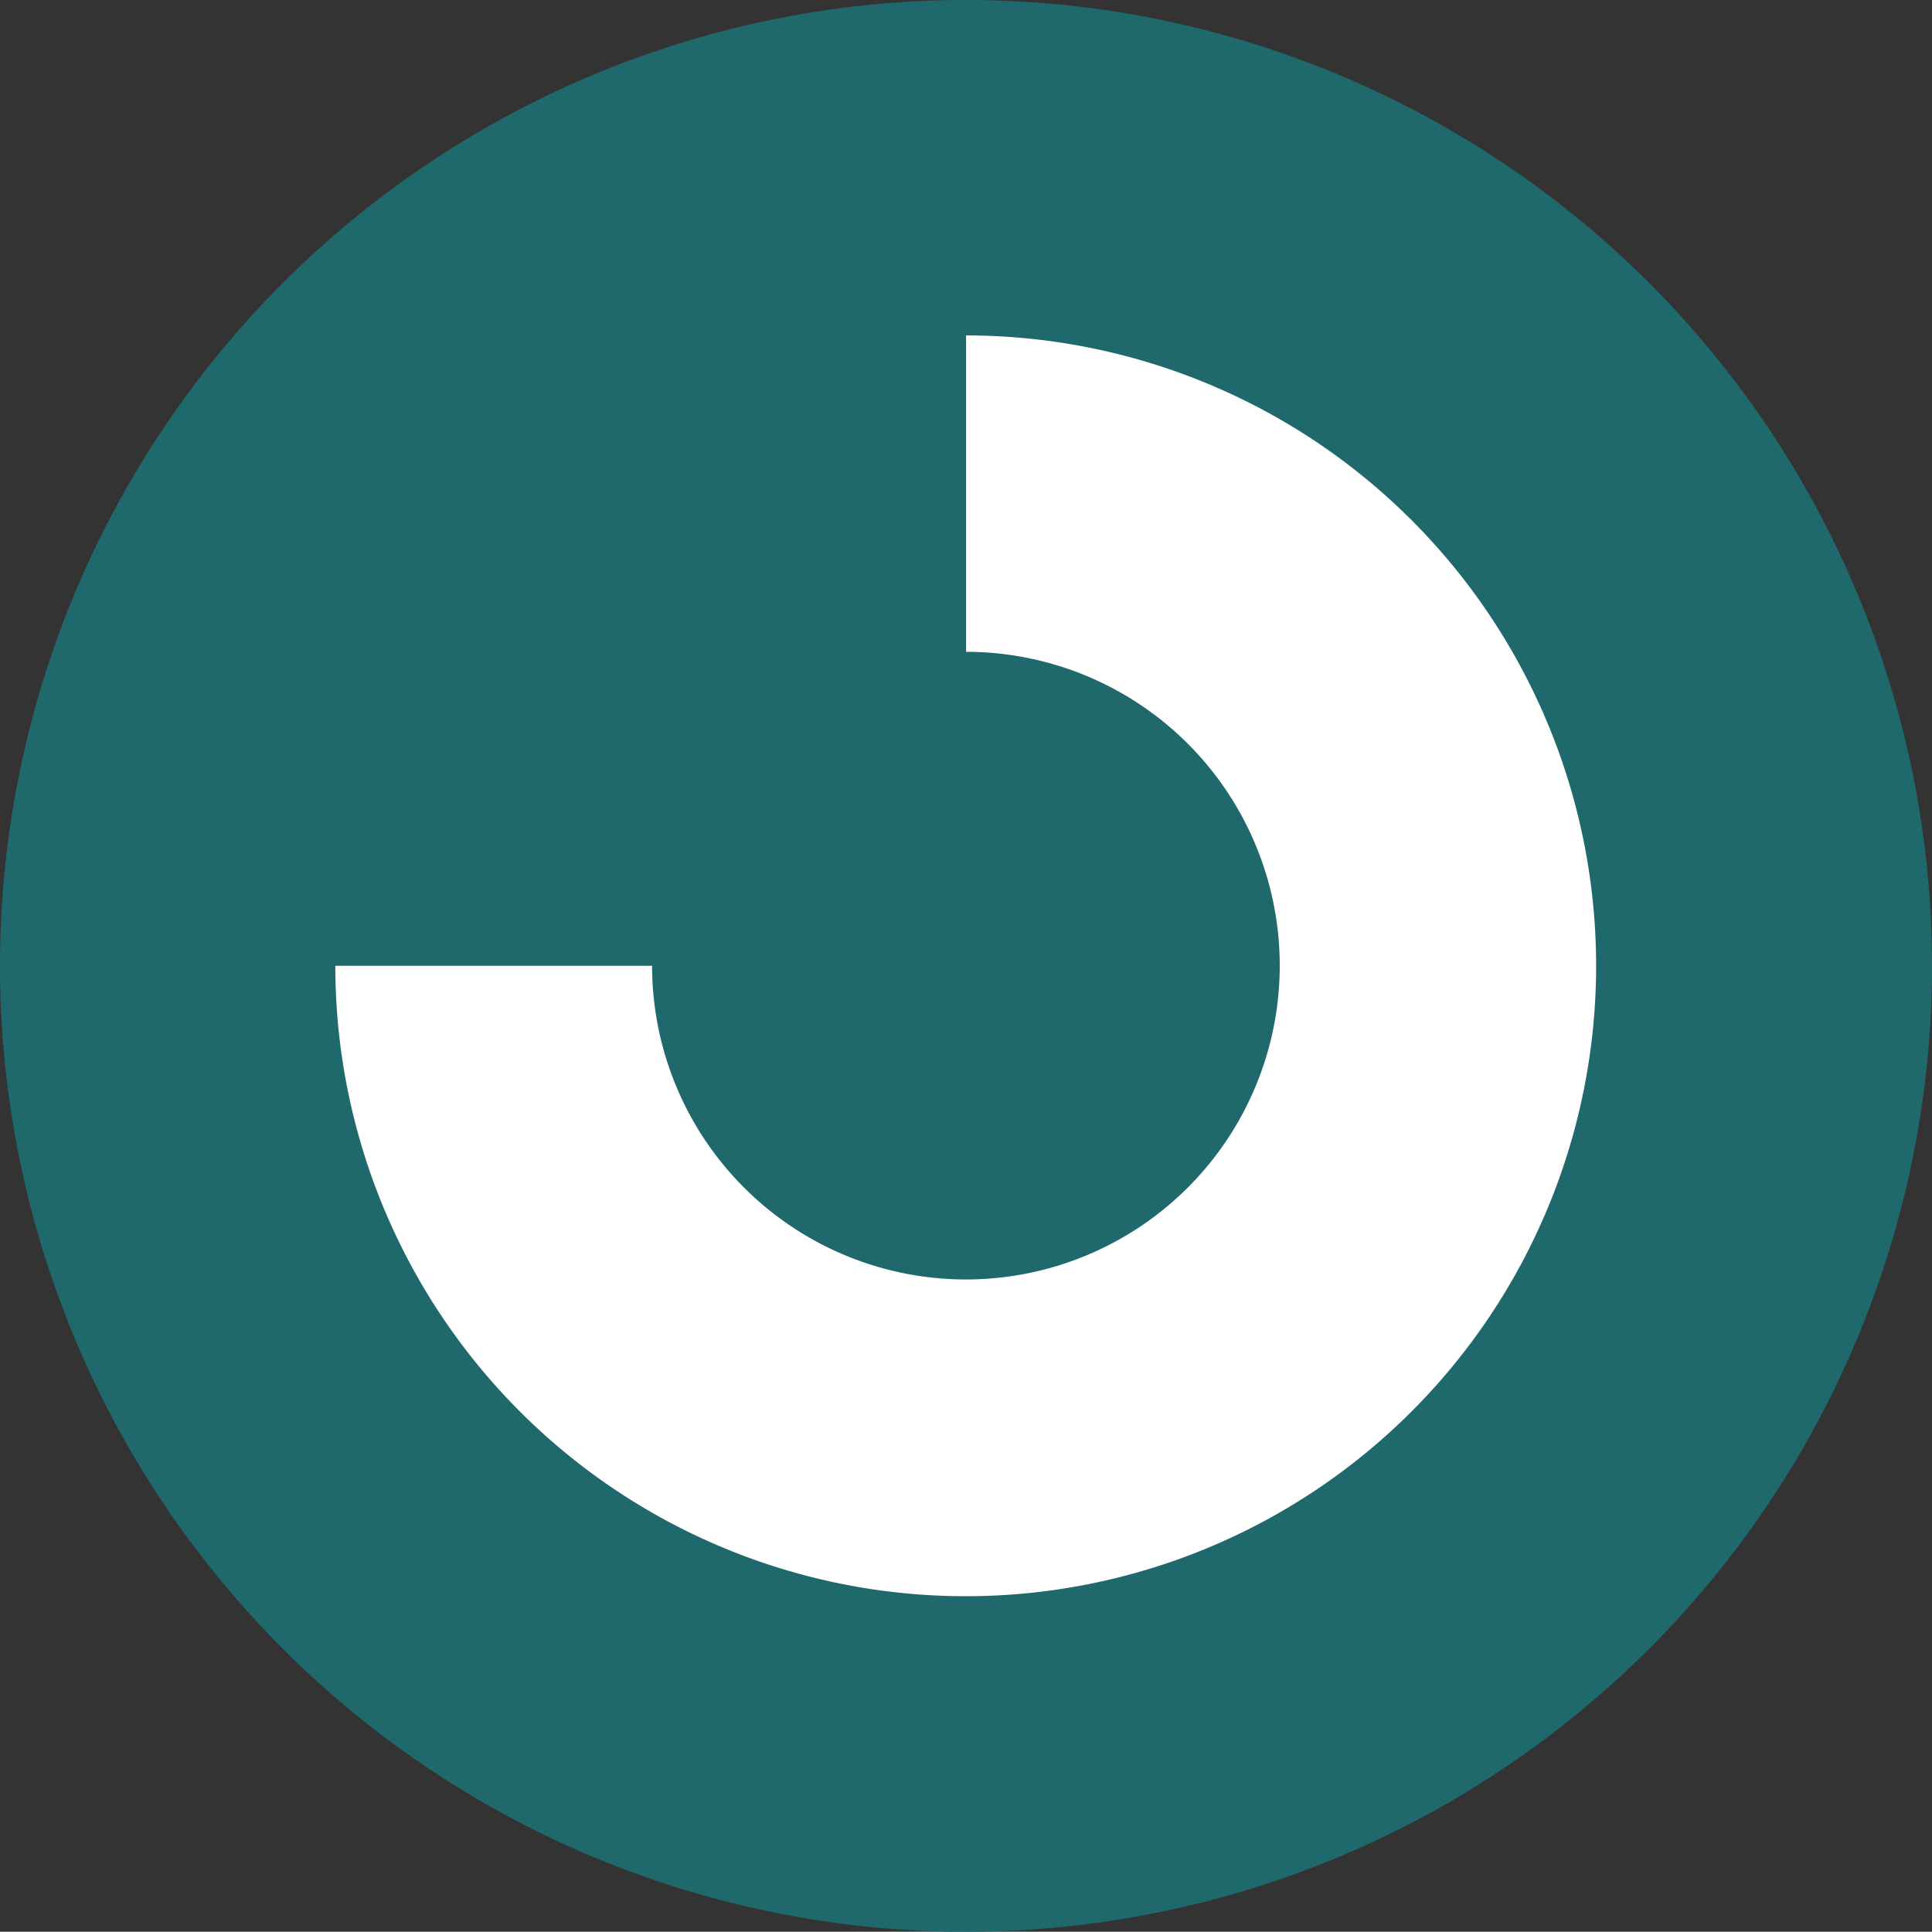
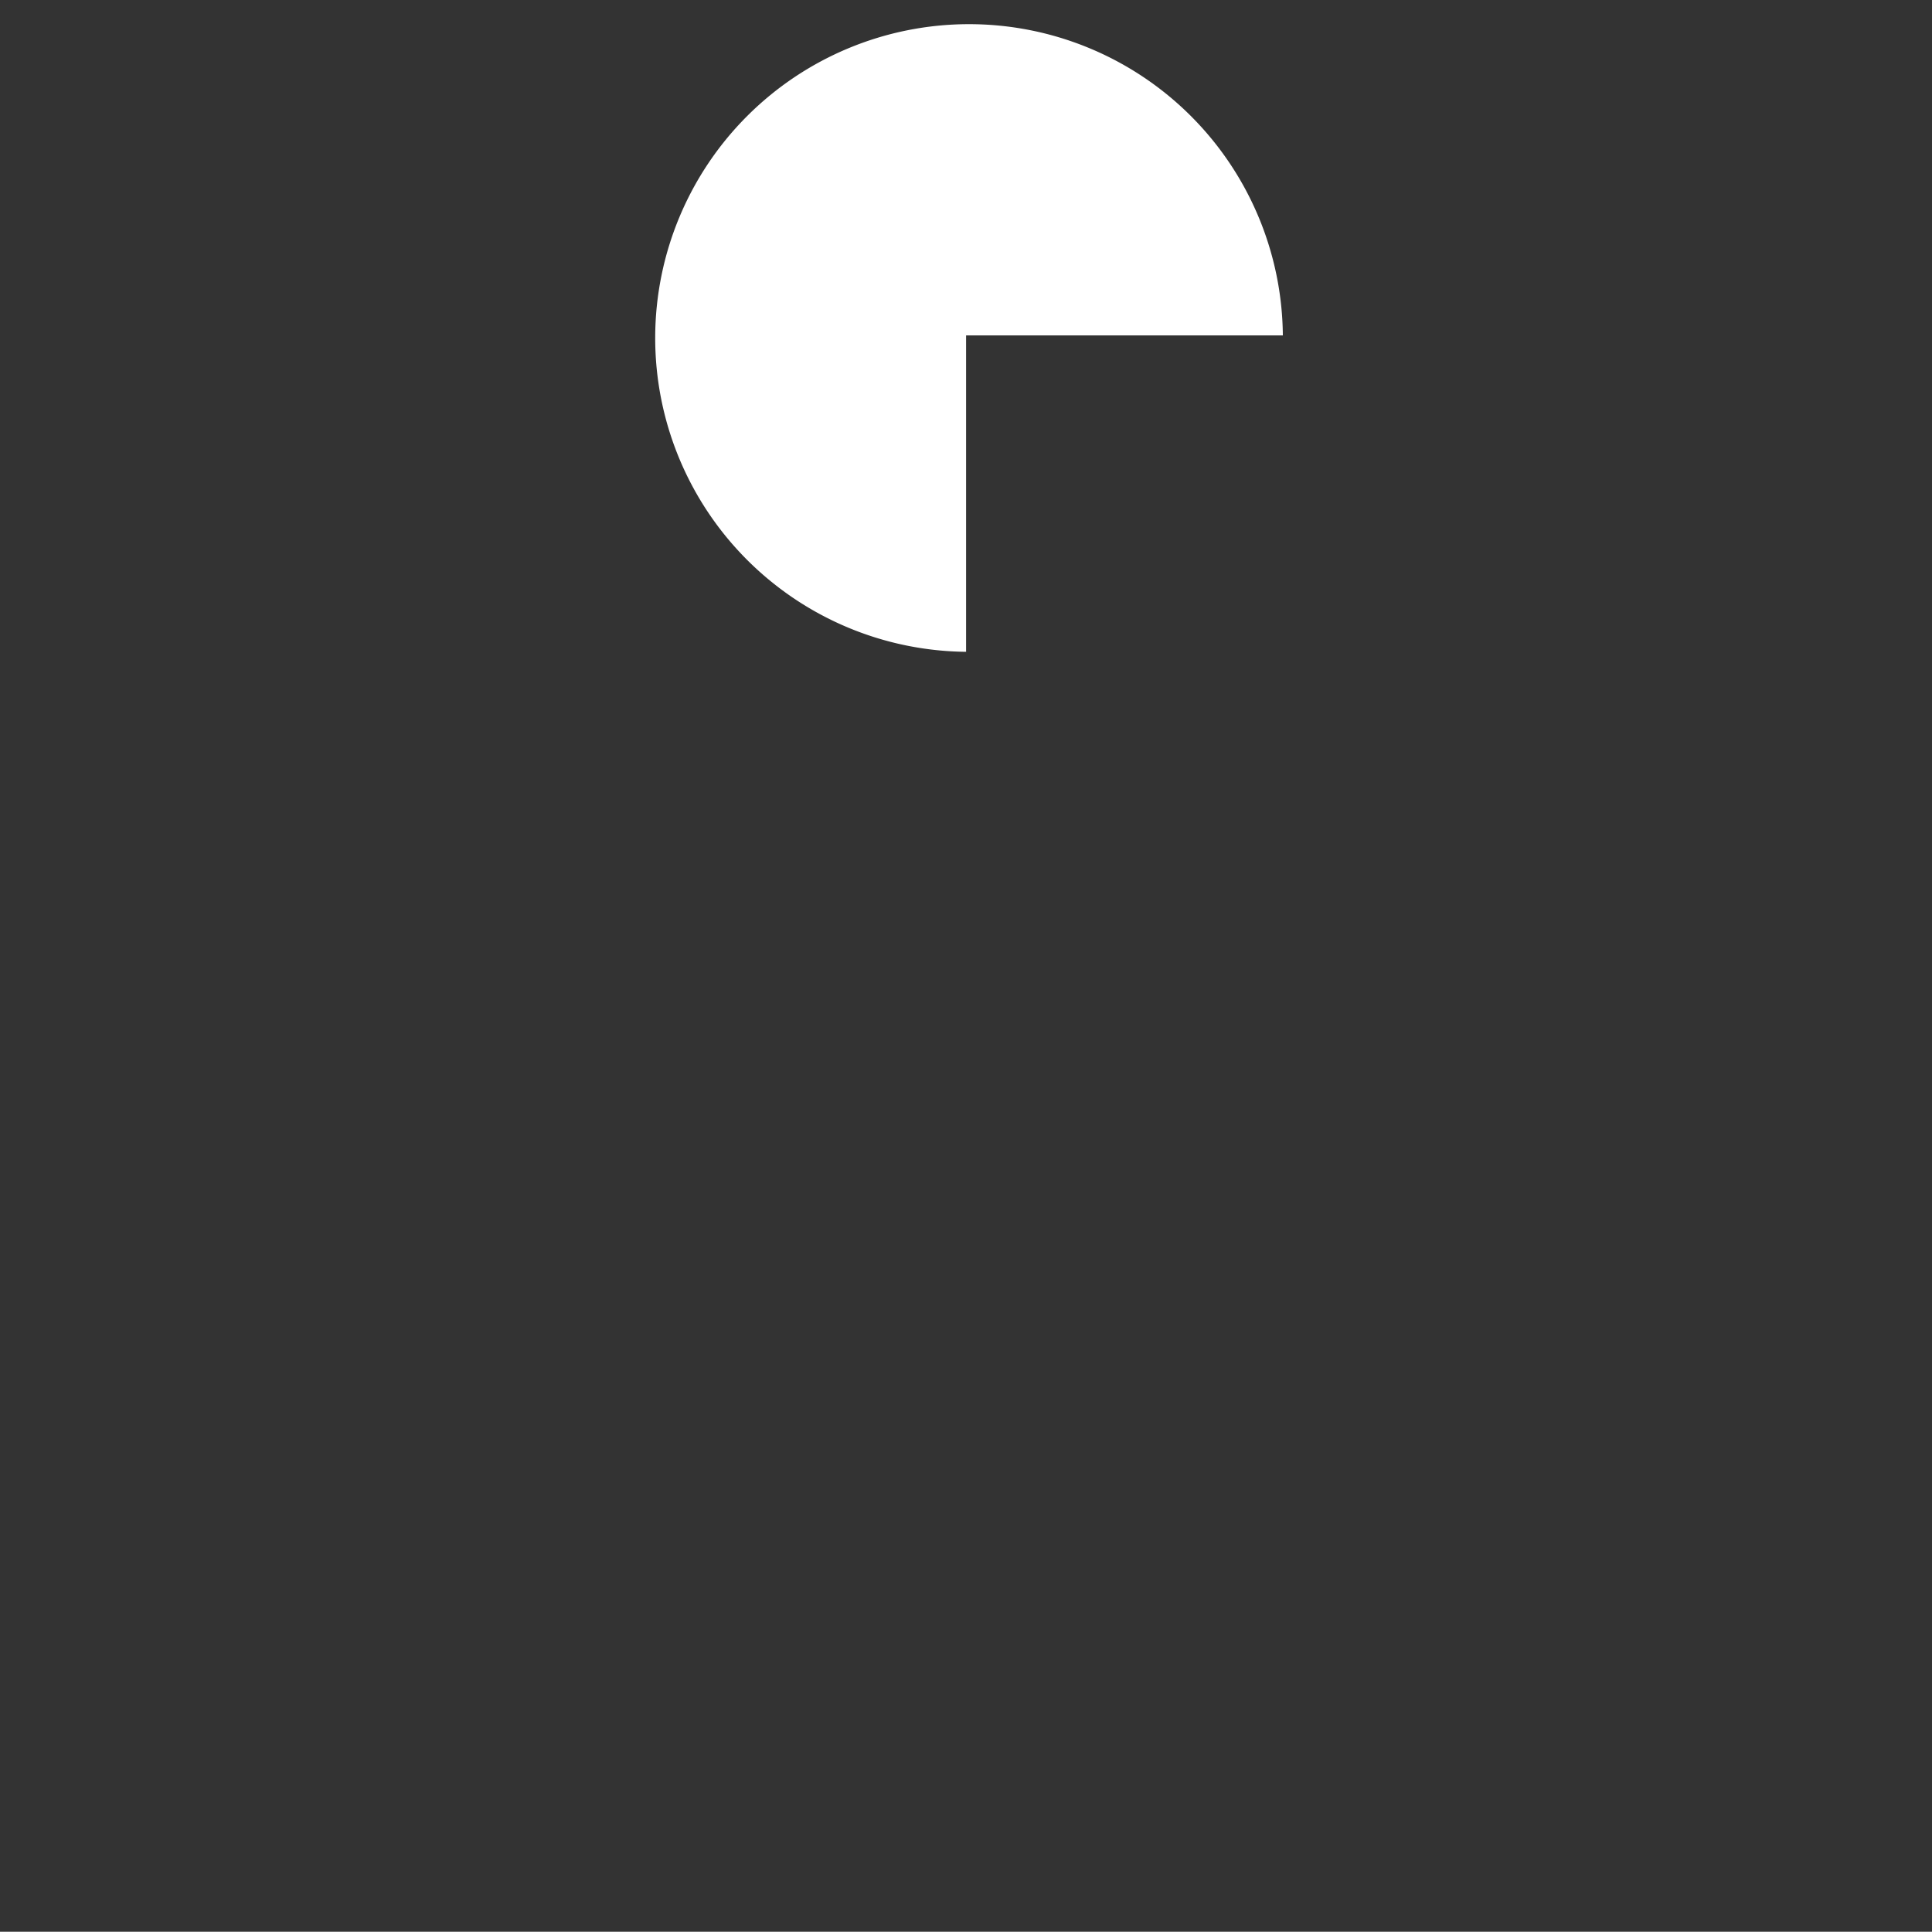
<svg xmlns="http://www.w3.org/2000/svg" width="21.116" height="21.113" viewBox="0 0 21.116 21.113">
  <rect x="0" y="0" width="21.116" height="21.113" fill="#333333" stroke="none" />
  <g id="icono_cercanias_verde" transform="translate(-336.548 -4667.627)">
    <g id="Grupo_196" data-name="Grupo 196" transform="translate(336.548 4667.627)">
-       <path id="Trazado_183" data-name="Trazado 183" d="M2.369,4.737A10.557,10.557,0,0,0,12.927-5.82,10.557,10.557,0,0,0,2.369-16.376,10.557,10.557,0,0,0-8.189-5.82,10.557,10.557,0,0,0,2.369,4.737" transform="translate(8.189 16.376)" fill="#1f696d" />
-     </g>
+       </g>
    <g id="Grupo_197" data-name="Grupo 197" transform="translate(340.213 4671.293)">
-       <path id="Trazado_184" data-name="Trazado 184" d="M1.547,0A6.89,6.89,0,1,1-5.347,6.89h3.462A3.43,3.43,0,1,0,1.547,3.458Z" transform="translate(5.347)" fill="#fff" />
+       <path id="Trazado_184" data-name="Trazado 184" d="M1.547,0h3.462A3.43,3.43,0,1,0,1.547,3.458Z" transform="translate(5.347)" fill="#fff" />
    </g>
  </g>
</svg>